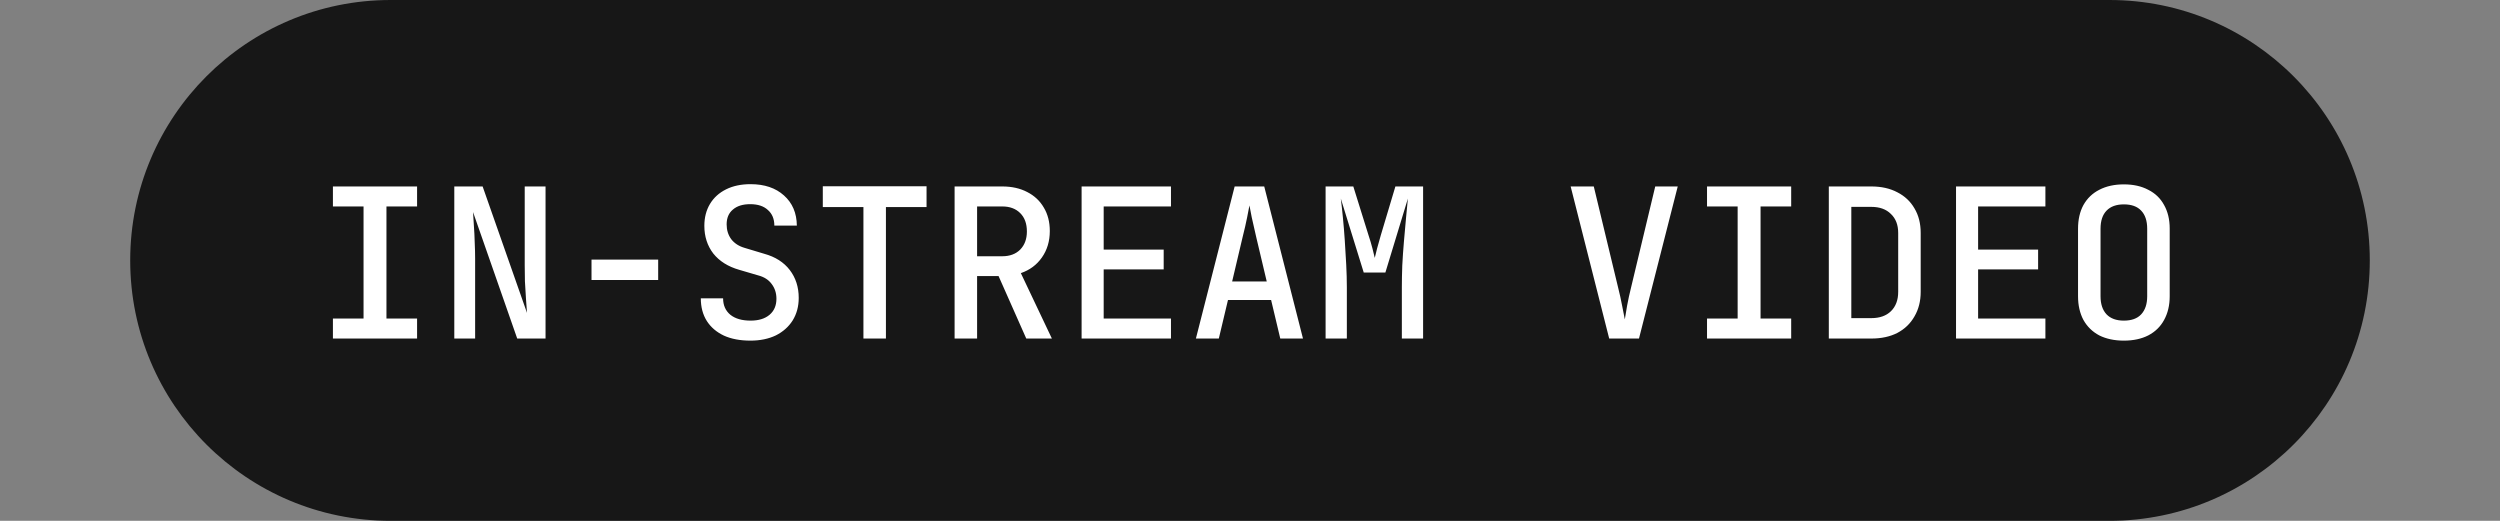
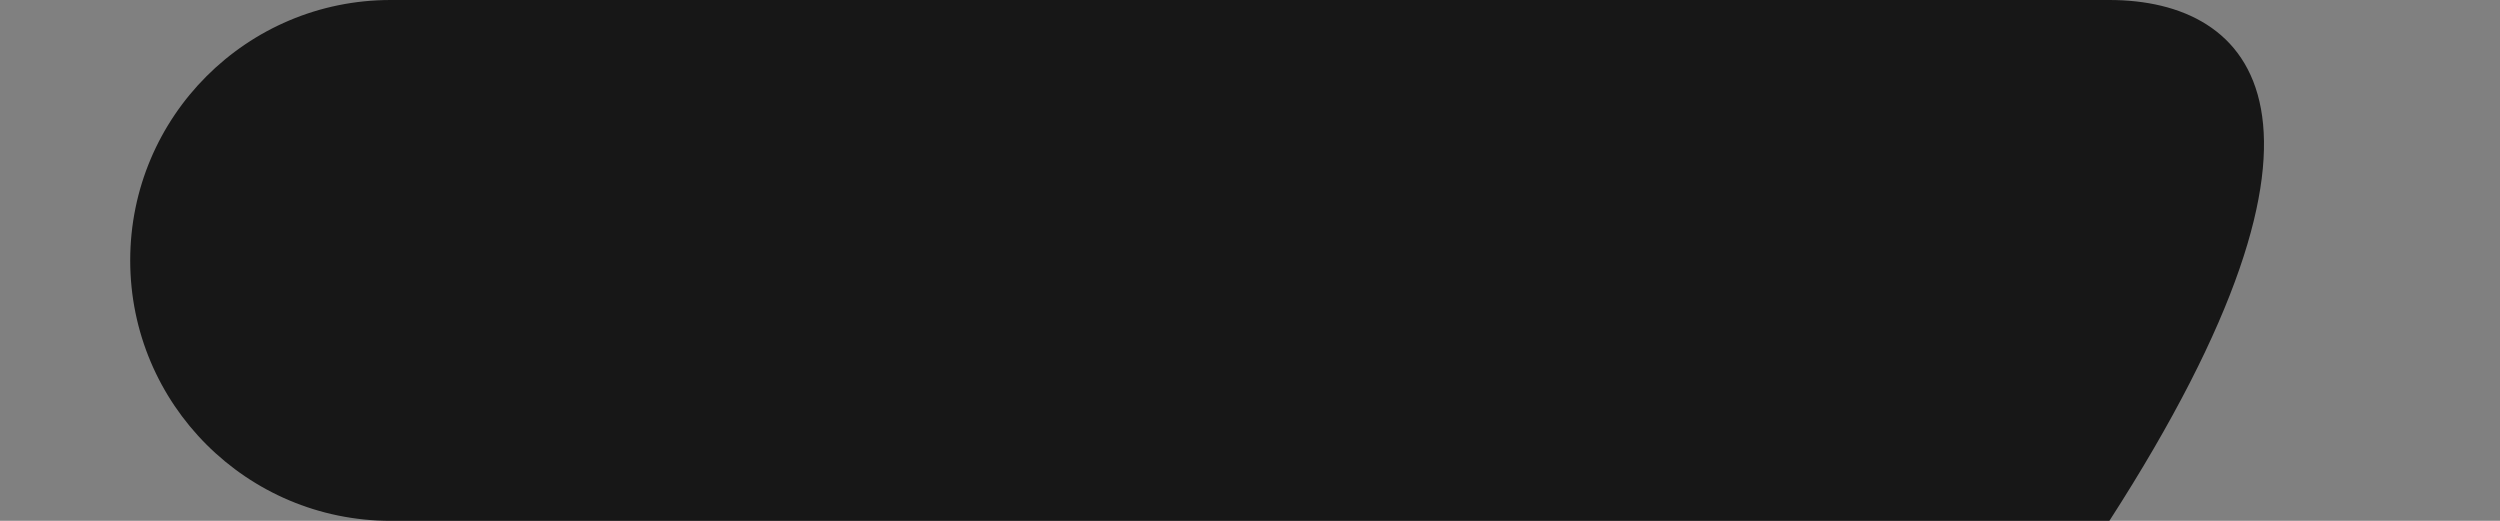
<svg xmlns="http://www.w3.org/2000/svg" width="192" height="40" viewBox="0 0 192 40" fill="none">
  <rect x="0" y="0" width="192" height="40" fill="#808080" stroke="none" />
-   <path d="M162 0H30C18.954 0 10 8.954 10 20C10 31.046 18.954 40 30 40H162C173.046 40 182 31.046 182 20C182 8.954 173.046 0 162 0Z" fill="#171717" />
-   <path d="M25.568 26V24.464H27.92V15.856H25.568V14.32H32.032V15.856H29.68V24.464H32.032V26H25.568ZM34.89 26V14.32H37.066L40.474 24.032C40.453 23.722 40.426 23.354 40.394 22.928C40.362 22.501 40.336 22.058 40.314 21.6C40.303 21.141 40.298 20.725 40.298 20.352V14.32H41.898V26H39.722L36.33 16.288C36.352 16.565 36.373 16.912 36.394 17.328C36.426 17.744 36.447 18.176 36.458 18.624C36.48 19.072 36.49 19.488 36.49 19.872V26H34.89ZM45.428 21.504V19.936H50.548V21.504H45.428ZM57.63 26.16C56.84 26.16 56.163 26.032 55.598 25.776C55.032 25.509 54.595 25.136 54.286 24.656C53.976 24.165 53.822 23.584 53.822 22.912H55.534C55.534 23.445 55.72 23.866 56.094 24.176C56.467 24.474 56.984 24.624 57.646 24.624C58.264 24.624 58.75 24.474 59.102 24.176C59.454 23.877 59.63 23.466 59.63 22.944C59.63 22.506 59.507 22.128 59.262 21.808C59.027 21.488 58.686 21.269 58.238 21.152L56.766 20.72C55.912 20.474 55.251 20.058 54.782 19.472C54.323 18.874 54.094 18.165 54.094 17.344C54.094 16.704 54.238 16.144 54.526 15.664C54.814 15.184 55.224 14.81 55.758 14.544C56.291 14.277 56.92 14.144 57.646 14.144C58.712 14.144 59.566 14.432 60.206 15.008C60.856 15.584 61.187 16.357 61.198 17.328H59.47C59.47 16.816 59.304 16.416 58.974 16.128C58.654 15.829 58.2 15.68 57.614 15.68C57.048 15.68 56.606 15.818 56.286 16.096C55.966 16.362 55.806 16.741 55.806 17.232C55.806 17.669 55.923 18.048 56.158 18.368C56.403 18.688 56.75 18.912 57.198 19.04L58.686 19.488C59.539 19.722 60.195 20.138 60.654 20.736C61.112 21.333 61.342 22.048 61.342 22.88C61.342 23.53 61.187 24.106 60.878 24.608C60.568 25.098 60.136 25.482 59.582 25.76C59.027 26.026 58.376 26.16 57.63 26.16ZM66.311 26V15.904H63.191V14.304H71.159V15.904H68.039V26H66.311ZM73.313 26V14.32H76.977C77.713 14.32 78.353 14.464 78.897 14.752C79.441 15.029 79.862 15.424 80.161 15.936C80.471 16.448 80.625 17.05 80.625 17.744C80.625 18.522 80.422 19.2 80.017 19.776C79.623 20.341 79.084 20.741 78.401 20.976L80.785 26H78.817L76.689 21.2H75.041V26H73.313ZM75.041 19.68H76.977C77.553 19.68 78.012 19.509 78.353 19.168C78.695 18.816 78.865 18.352 78.865 17.776C78.865 17.178 78.695 16.709 78.353 16.368C78.012 16.026 77.553 15.856 76.977 15.856H75.041V19.68ZM83.067 26V14.32H89.931V15.856H84.763V19.168H89.371V20.688H84.763V24.464H89.931V26H83.067ZM91.845 26L94.821 14.32H97.093L100.069 26H98.325L97.621 23.04H94.309L93.605 26H91.845ZM94.629 21.616H97.285L96.485 18.24C96.346 17.642 96.229 17.125 96.133 16.688C96.047 16.24 95.989 15.936 95.957 15.776C95.925 15.936 95.866 16.24 95.781 16.688C95.695 17.125 95.578 17.637 95.429 18.224L94.629 21.616ZM101.806 26V14.32H103.934L105.102 18.064C105.22 18.416 105.321 18.757 105.406 19.088C105.492 19.408 105.55 19.648 105.582 19.808C105.625 19.648 105.684 19.408 105.758 19.088C105.844 18.757 105.94 18.416 106.046 18.064L107.166 14.32H109.294V26H107.662V22.064C107.662 21.562 107.673 21.008 107.694 20.4C107.726 19.781 107.769 19.162 107.822 18.544C107.876 17.914 107.929 17.317 107.982 16.752C108.036 16.176 108.084 15.674 108.126 15.248L106.398 20.928H104.734L102.974 15.248C103.028 15.664 103.081 16.149 103.134 16.704C103.188 17.248 103.236 17.829 103.278 18.448C103.321 19.066 103.358 19.69 103.39 20.32C103.422 20.938 103.438 21.52 103.438 22.064V26H101.806ZM123.586 26L120.626 14.32H122.402L124.274 22.096C124.391 22.554 124.492 23.013 124.578 23.472C124.674 23.92 124.743 24.272 124.786 24.528C124.828 24.272 124.887 23.92 124.962 23.472C125.047 23.013 125.148 22.549 125.266 22.08L127.122 14.32H128.85L125.874 26H123.586ZM131.099 26V24.464H133.451V15.856H131.099V14.32H137.563V15.856H135.211V24.464H137.563V26H131.099ZM140.453 26V14.32H143.717C144.485 14.32 145.152 14.469 145.717 14.768C146.282 15.056 146.72 15.466 147.029 16C147.349 16.533 147.509 17.162 147.509 17.888V22.416C147.509 23.13 147.349 23.76 147.029 24.304C146.72 24.848 146.282 25.269 145.717 25.568C145.152 25.856 144.485 26 143.717 26H140.453ZM142.181 24.432H143.717C144.357 24.432 144.858 24.256 145.221 23.904C145.594 23.541 145.781 23.045 145.781 22.416V17.888C145.781 17.269 145.594 16.784 145.221 16.432C144.858 16.069 144.357 15.888 143.717 15.888H142.181V24.432ZM150.223 26V14.32H157.087V15.856H151.919V19.168H156.527V20.688H151.919V24.464H157.087V26H150.223ZM163.113 26.16C162.387 26.16 161.758 26.026 161.225 25.76C160.702 25.482 160.297 25.088 160.009 24.576C159.731 24.053 159.593 23.445 159.593 22.752V17.568C159.593 16.864 159.731 16.256 160.009 15.744C160.297 15.232 160.702 14.842 161.225 14.576C161.758 14.298 162.387 14.16 163.113 14.16C163.838 14.16 164.462 14.298 164.985 14.576C165.518 14.842 165.923 15.232 166.201 15.744C166.489 16.256 166.633 16.858 166.633 17.552V22.752C166.633 23.445 166.489 24.053 166.201 24.576C165.923 25.088 165.518 25.482 164.985 25.76C164.462 26.026 163.838 26.16 163.113 26.16ZM163.113 24.624C163.699 24.624 164.142 24.464 164.441 24.144C164.75 23.813 164.905 23.349 164.905 22.752V17.568C164.905 16.96 164.75 16.496 164.441 16.176C164.142 15.856 163.699 15.696 163.113 15.696C162.537 15.696 162.094 15.856 161.785 16.176C161.475 16.496 161.321 16.96 161.321 17.568V22.752C161.321 23.349 161.475 23.813 161.785 24.144C162.094 24.464 162.537 24.624 163.113 24.624Z" fill="white" />
+   <path d="M162 0H30C18.954 0 10 8.954 10 20C10 31.046 18.954 40 30 40H162C182 8.954 173.046 0 162 0Z" fill="#171717" />
</svg>